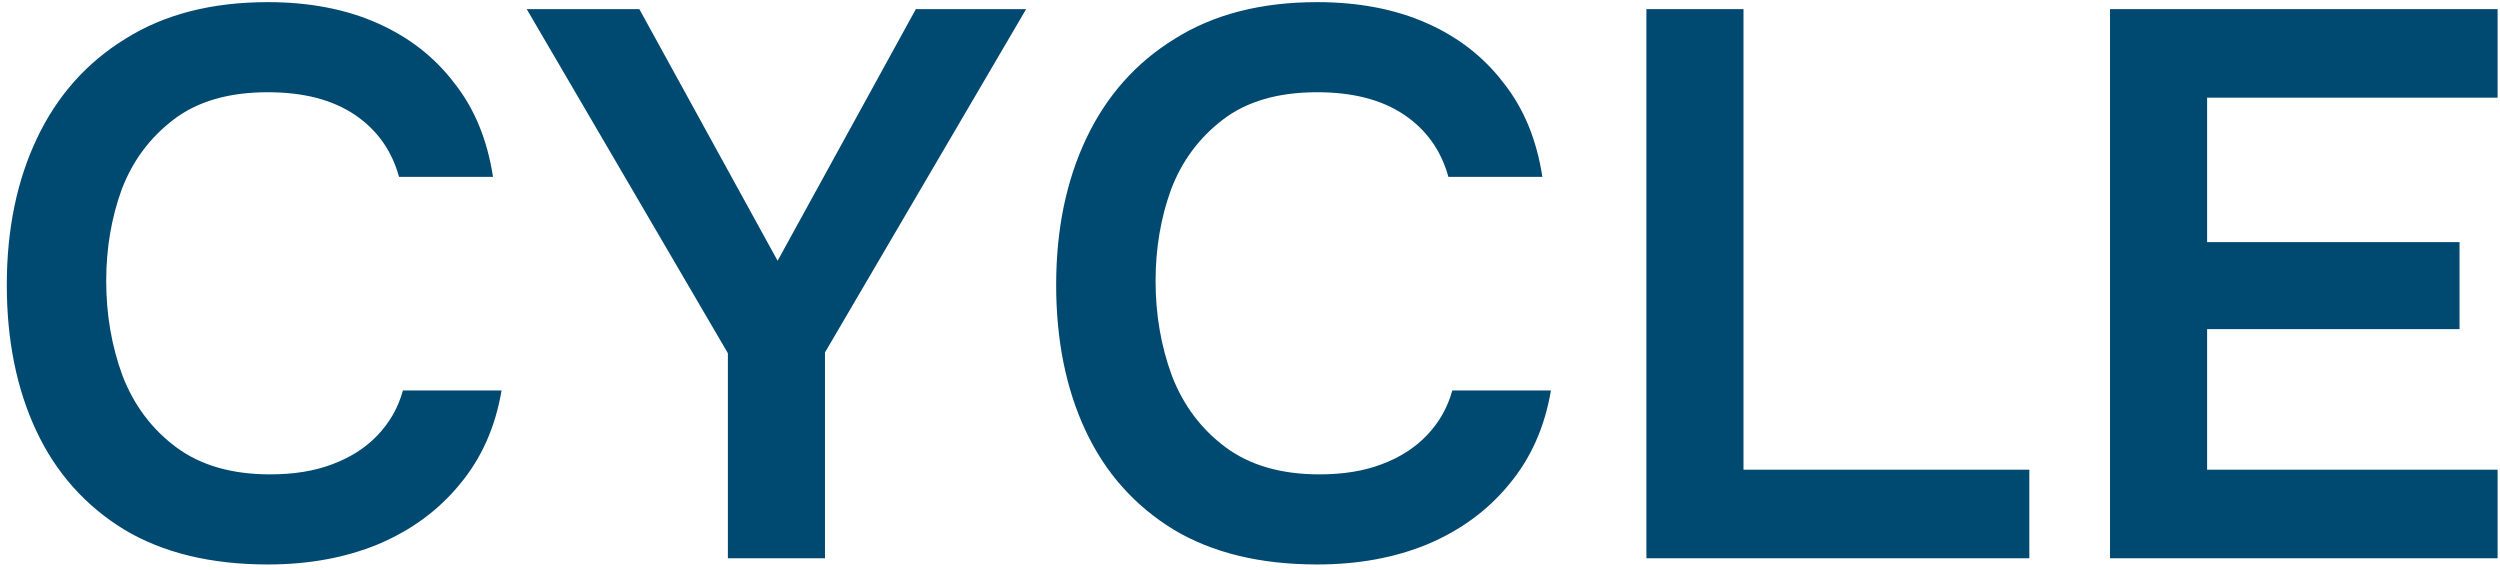
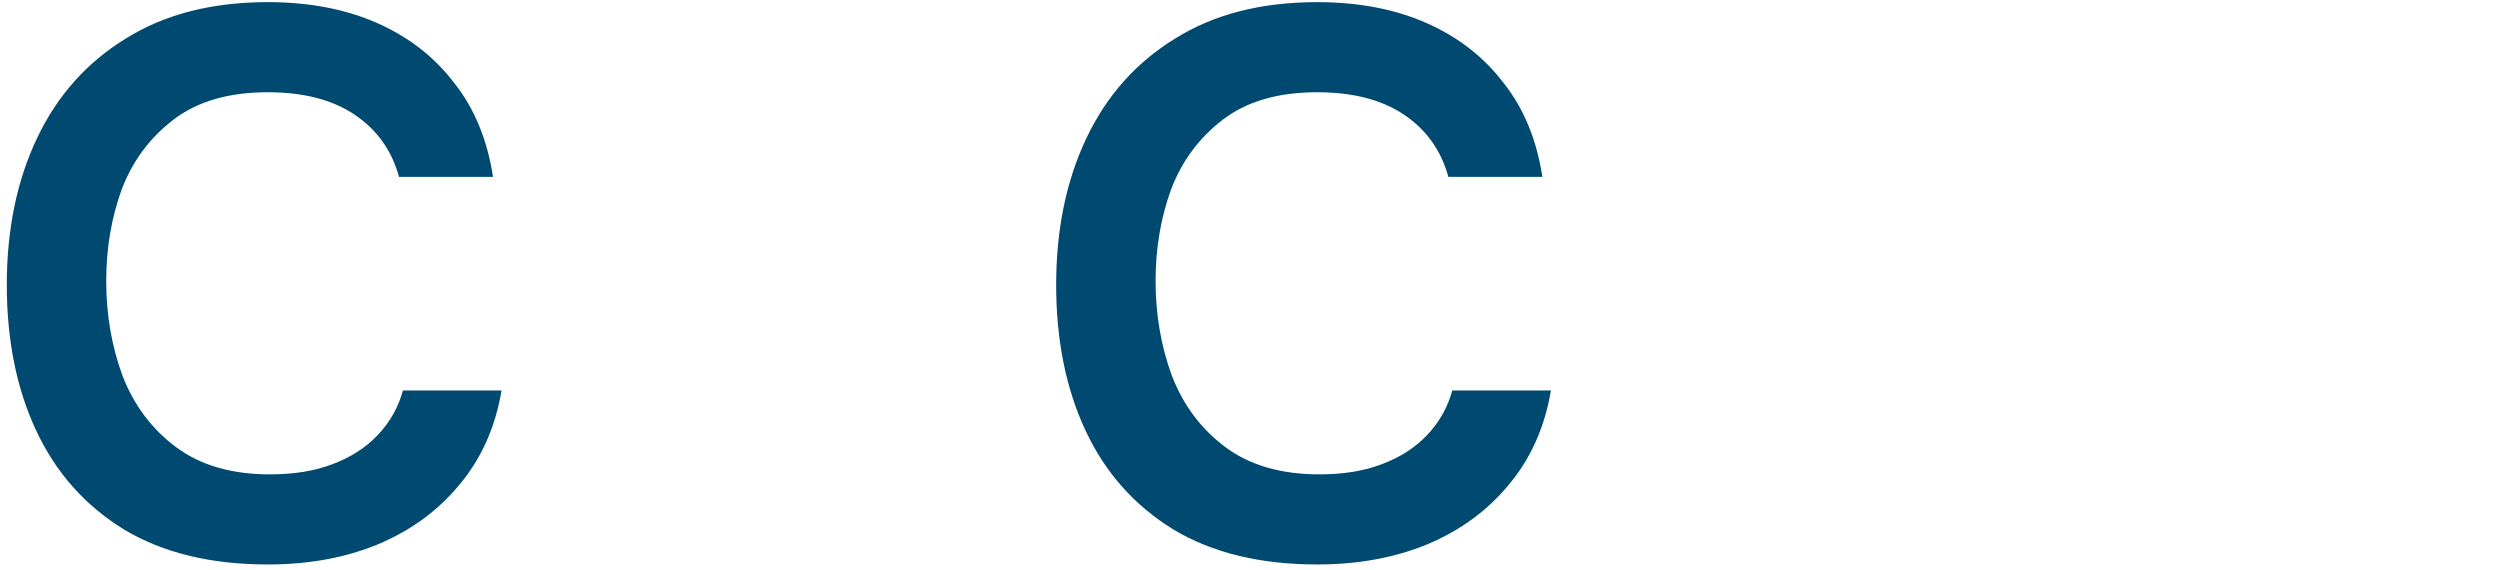
<svg xmlns="http://www.w3.org/2000/svg" width="206" height="47" viewBox="0 0 206 47" fill="none">
  <path d="M22.064 46.512C17.371 46.512 13.424 45.552 10.224 43.632C7.024 41.669 4.613 38.96 2.992 35.504C1.371 32.048 0.56 28.037 0.56 23.472C0.56 18.906 1.392 14.874 3.056 11.376C4.72 7.877 7.152 5.146 10.352 3.184C13.552 1.178 17.456 0.176 22.064 0.176C25.477 0.176 28.485 0.752 31.088 1.904C33.691 3.056 35.803 4.698 37.424 6.832C39.088 8.922 40.155 11.504 40.624 14.576H32.88C32.283 12.4 31.067 10.693 29.232 9.456C27.397 8.218 25.008 7.6 22.064 7.6C18.864 7.6 16.283 8.346 14.32 9.84C12.357 11.333 10.928 13.253 10.032 15.6C9.179 17.946 8.752 20.464 8.752 23.152C8.752 25.925 9.2 28.528 10.096 30.96C11.035 33.392 12.507 35.354 14.512 36.848C16.517 38.341 19.099 39.088 22.256 39.088C24.219 39.088 25.925 38.81 27.376 38.256C28.869 37.701 30.107 36.912 31.088 35.888C32.112 34.821 32.816 33.584 33.2 32.176H41.328C40.816 35.205 39.664 37.786 37.872 39.92C36.123 42.053 33.883 43.696 31.152 44.848C28.464 45.957 25.435 46.512 22.064 46.512Z" fill="#004970" />
-   <path d="M59.978 46V29.104L43.402 0.752H52.682L64.074 21.488L75.466 0.752H84.554L67.978 29.04V46H59.978Z" fill="#004970" />
  <path d="M108.532 46.512C103.838 46.512 99.892 45.552 96.692 43.632C93.492 41.669 91.081 38.96 89.46 35.504C87.838 32.048 87.028 28.037 87.028 23.472C87.028 18.906 87.86 14.874 89.524 11.376C91.188 7.877 93.62 5.146 96.82 3.184C100.02 1.178 103.924 0.176 108.532 0.176C111.945 0.176 114.953 0.752 117.556 1.904C120.158 3.056 122.27 4.698 123.892 6.832C125.556 8.922 126.622 11.504 127.092 14.576H119.348C118.75 12.4 117.534 10.693 115.7 9.456C113.865 8.218 111.476 7.6 108.532 7.6C105.332 7.6 102.75 8.346 100.788 9.84C98.825 11.333 97.396 13.253 96.5 15.6C95.646 17.946 95.22 20.464 95.22 23.152C95.22 25.925 95.668 28.528 96.564 30.96C97.502 33.392 98.974 35.354 100.98 36.848C102.985 38.341 105.566 39.088 108.724 39.088C110.686 39.088 112.393 38.81 113.844 38.256C115.337 37.701 116.574 36.912 117.556 35.888C118.58 34.821 119.284 33.584 119.668 32.176H127.796C127.284 35.205 126.132 37.786 124.34 39.92C122.59 42.053 120.35 43.696 117.62 44.848C114.932 45.957 111.902 46.512 108.532 46.512Z" fill="#004970" />
-   <path d="M135.664 46V0.752H143.664V38.704H167.216V46H135.664Z" fill="#004970" />
-   <path d="M173.866 46V0.752H205.802V8.048H181.866V19.952H202.666V27.12H181.866V38.704H205.802V46H173.866Z" fill="#004970" />
</svg>